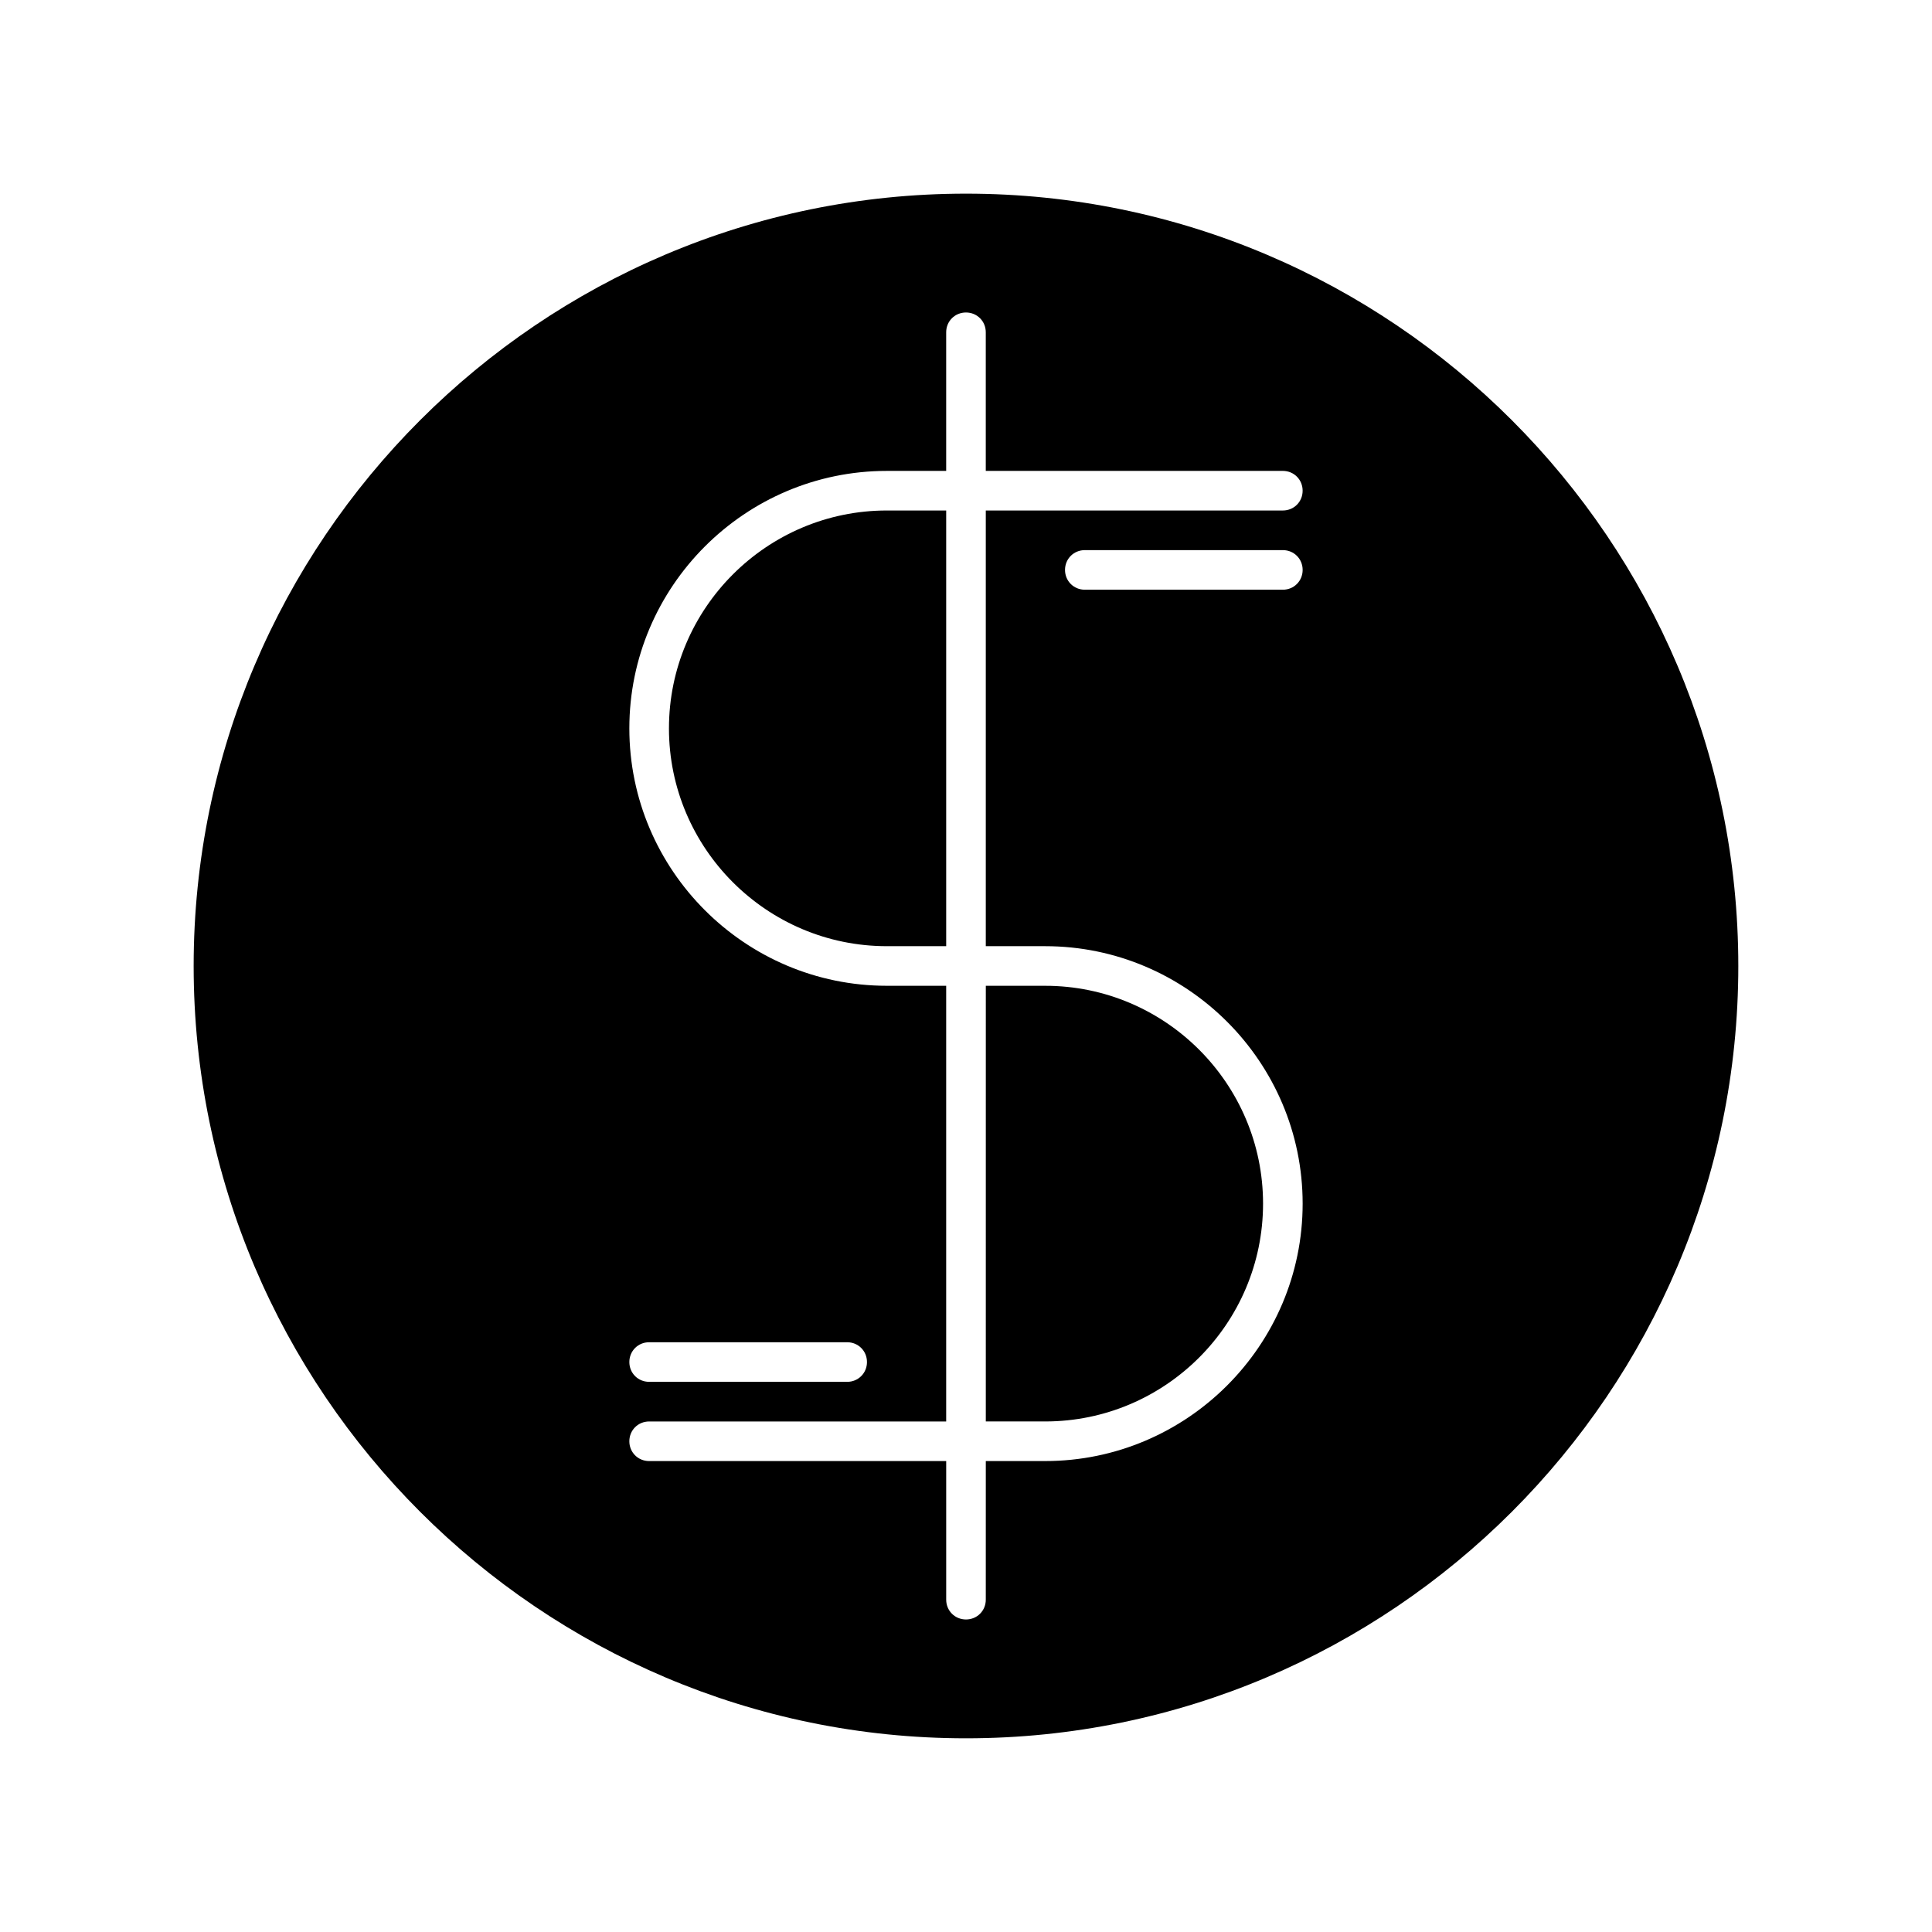
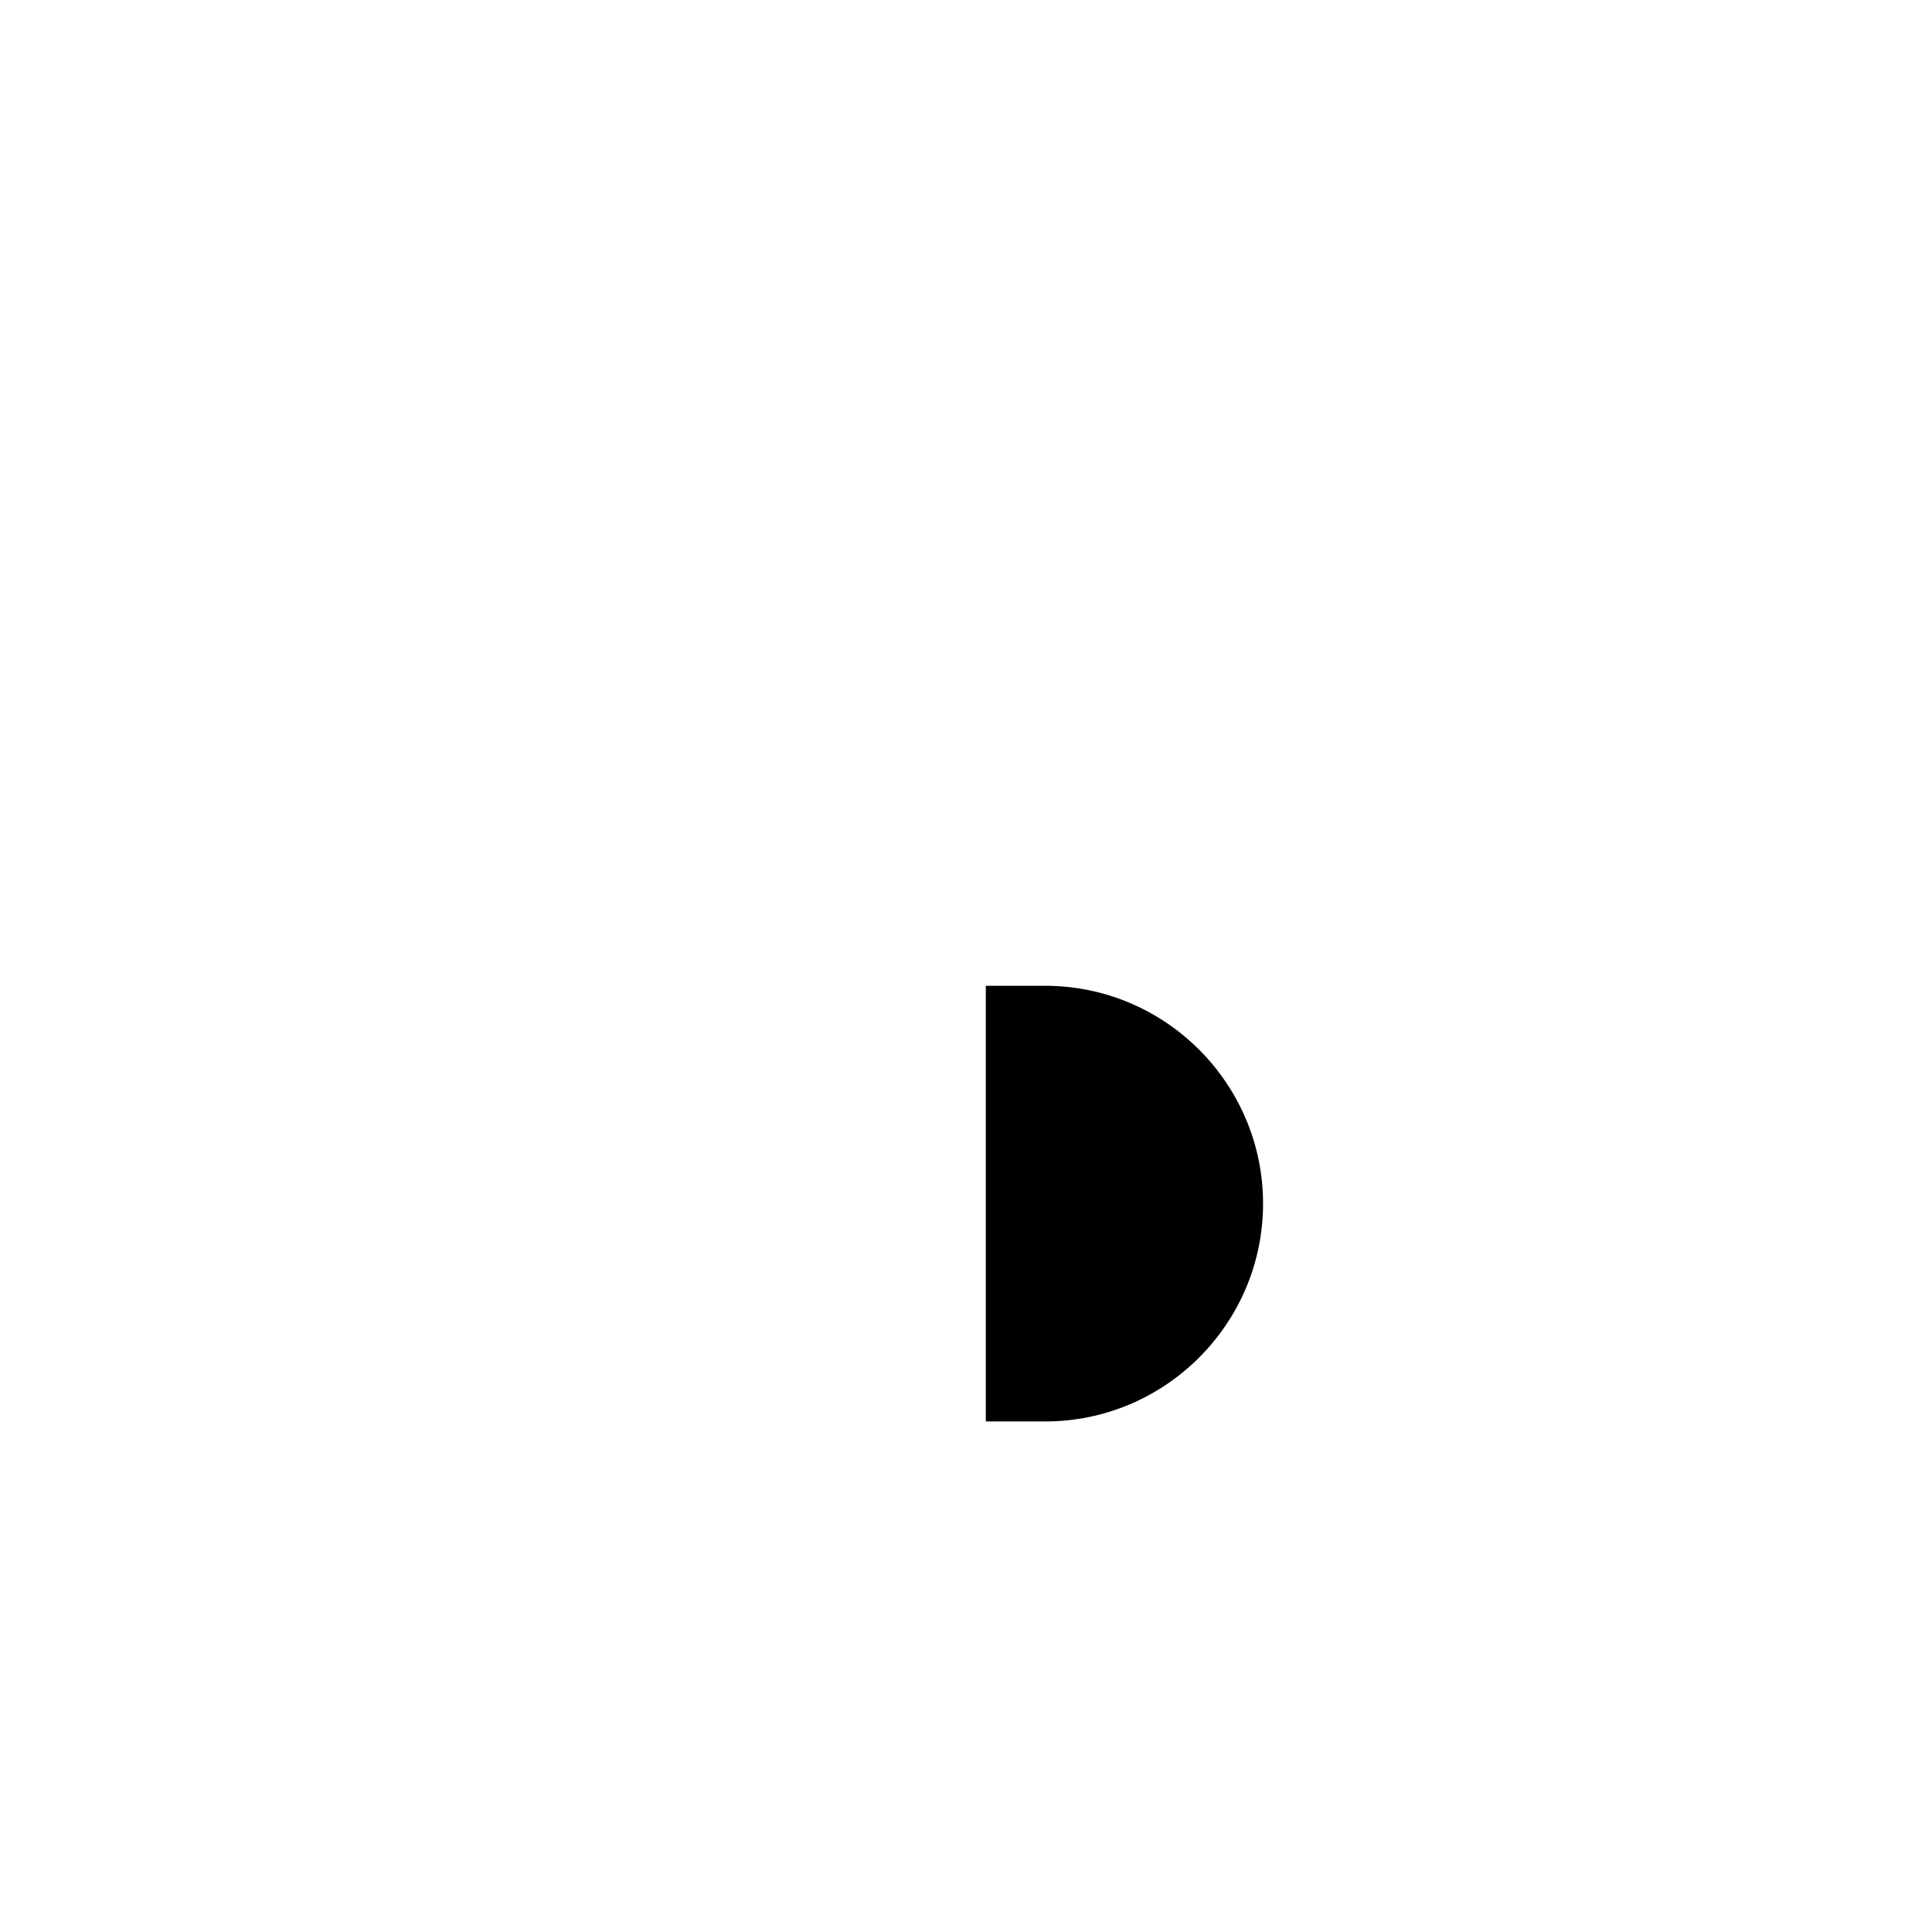
<svg xmlns="http://www.w3.org/2000/svg" fill="#000000" width="800px" height="800px" version="1.1" viewBox="144 144 512 512">
  <g>
-     <path d="m400 195.32c-112.83 0-204.68 91.844-204.68 204.68s91.844 204.67 204.68 204.67 204.67-91.84 204.67-204.67-91.84-204.68-204.67-204.68zm83.965 83.969h-78.719v115.46h15.746c37.574 0 68.223 30.648 68.223 68.223 0 37.574-30.648 68.223-68.223 68.223h-15.742l-0.004 36.738c0 2.938-2.309 5.246-5.246 5.246s-5.246-2.309-5.246-5.246v-36.734h-78.723c-2.938 0-5.246-2.309-5.246-5.246s2.309-5.246 5.246-5.246h78.719v-115.46l-5.246-0.004h-10.496c-37.574 0-68.223-30.648-68.223-68.223 0-37.574 30.648-68.223 68.223-68.223h15.742v-36.738c0-2.938 2.309-5.246 5.246-5.246s5.246 2.309 5.246 5.246v36.734h78.723c2.938 0 5.246 2.309 5.246 5.246 0.004 2.941-2.305 5.25-5.246 5.25zm5.25 15.746c0 2.938-2.309 5.246-5.246 5.246h-52.48c-2.938 0-5.246-2.309-5.246-5.246s2.309-5.246 5.246-5.246h52.48c2.938-0.004 5.246 2.305 5.246 5.246zm-178.43 209.92c0-2.938 2.309-5.246 5.246-5.246h52.48c2.938 0 5.246 2.309 5.246 5.246s-2.309 5.246-5.246 5.246h-52.48c-2.938 0.004-5.246-2.305-5.246-5.246z" />
-     <path d="m321.28 337.02c0 31.805 25.926 57.727 57.727 57.727h15.742v-115.46h-15.738c-31.805 0-57.73 25.926-57.73 57.73z" />
    <path d="m405.25 520.7h15.746c31.805 0 57.727-25.926 57.727-57.727 0-31.805-25.926-57.727-57.727-57.727h-15.742z" />
  </g>
</svg>